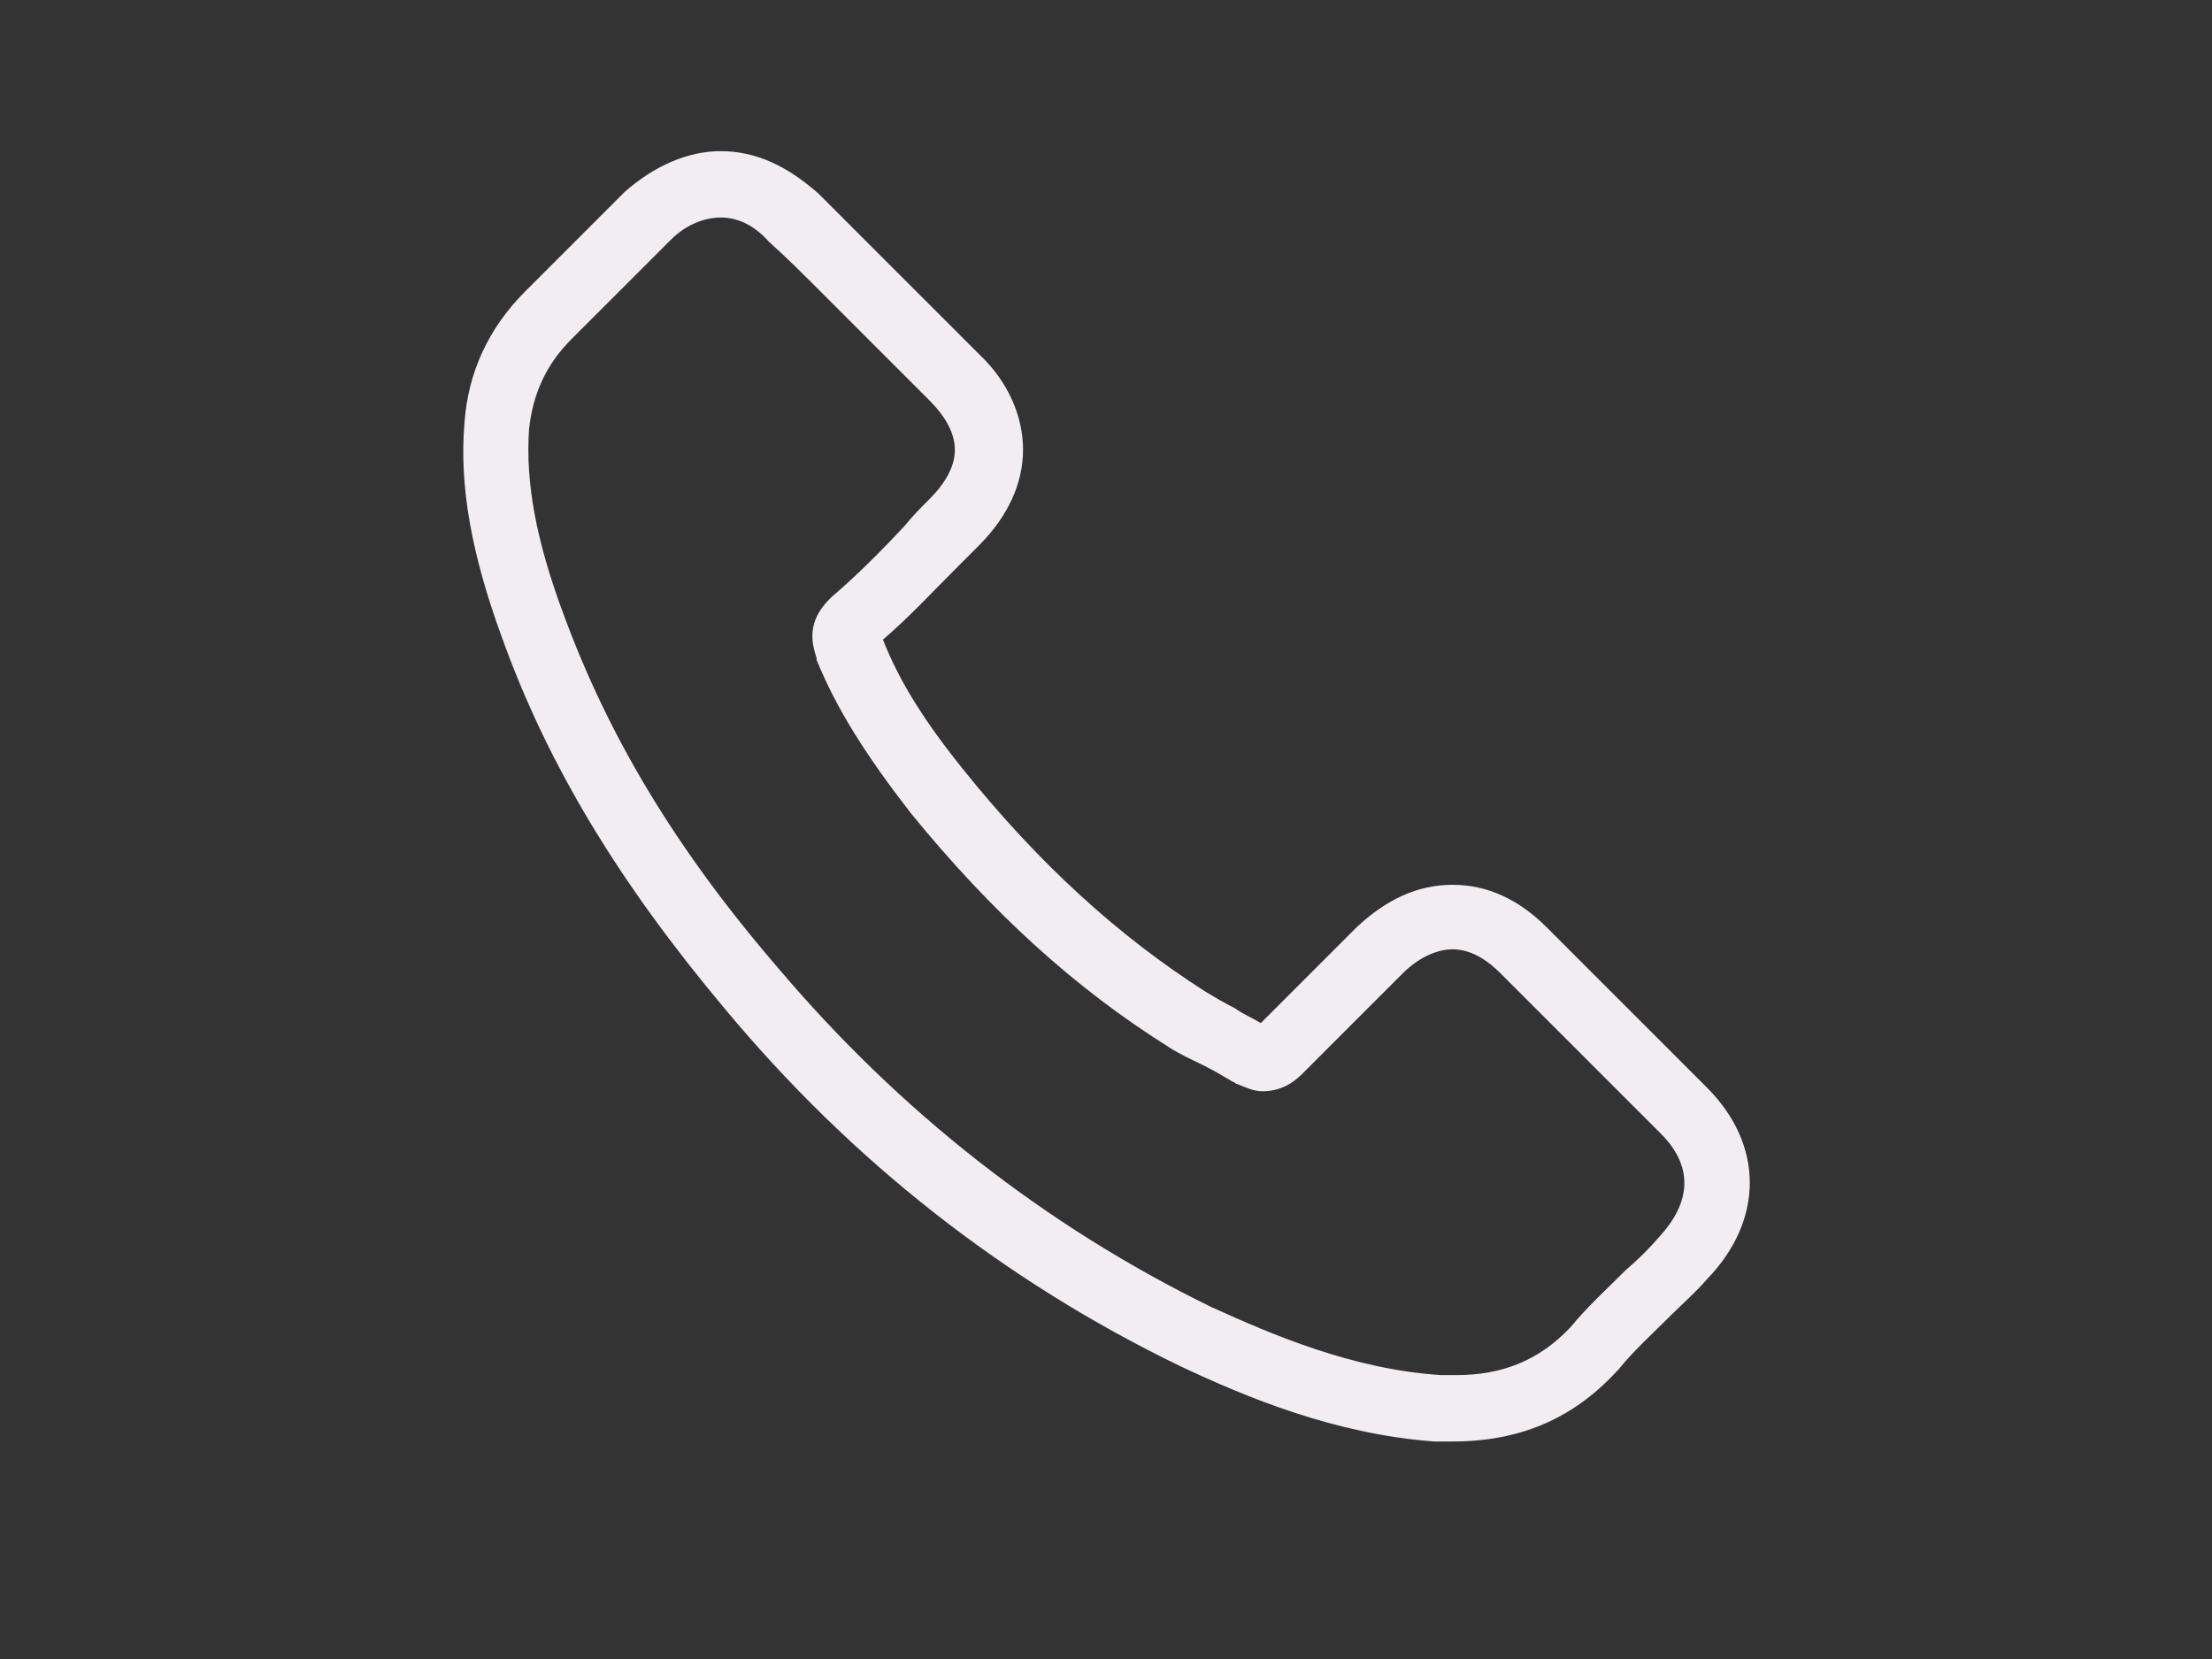
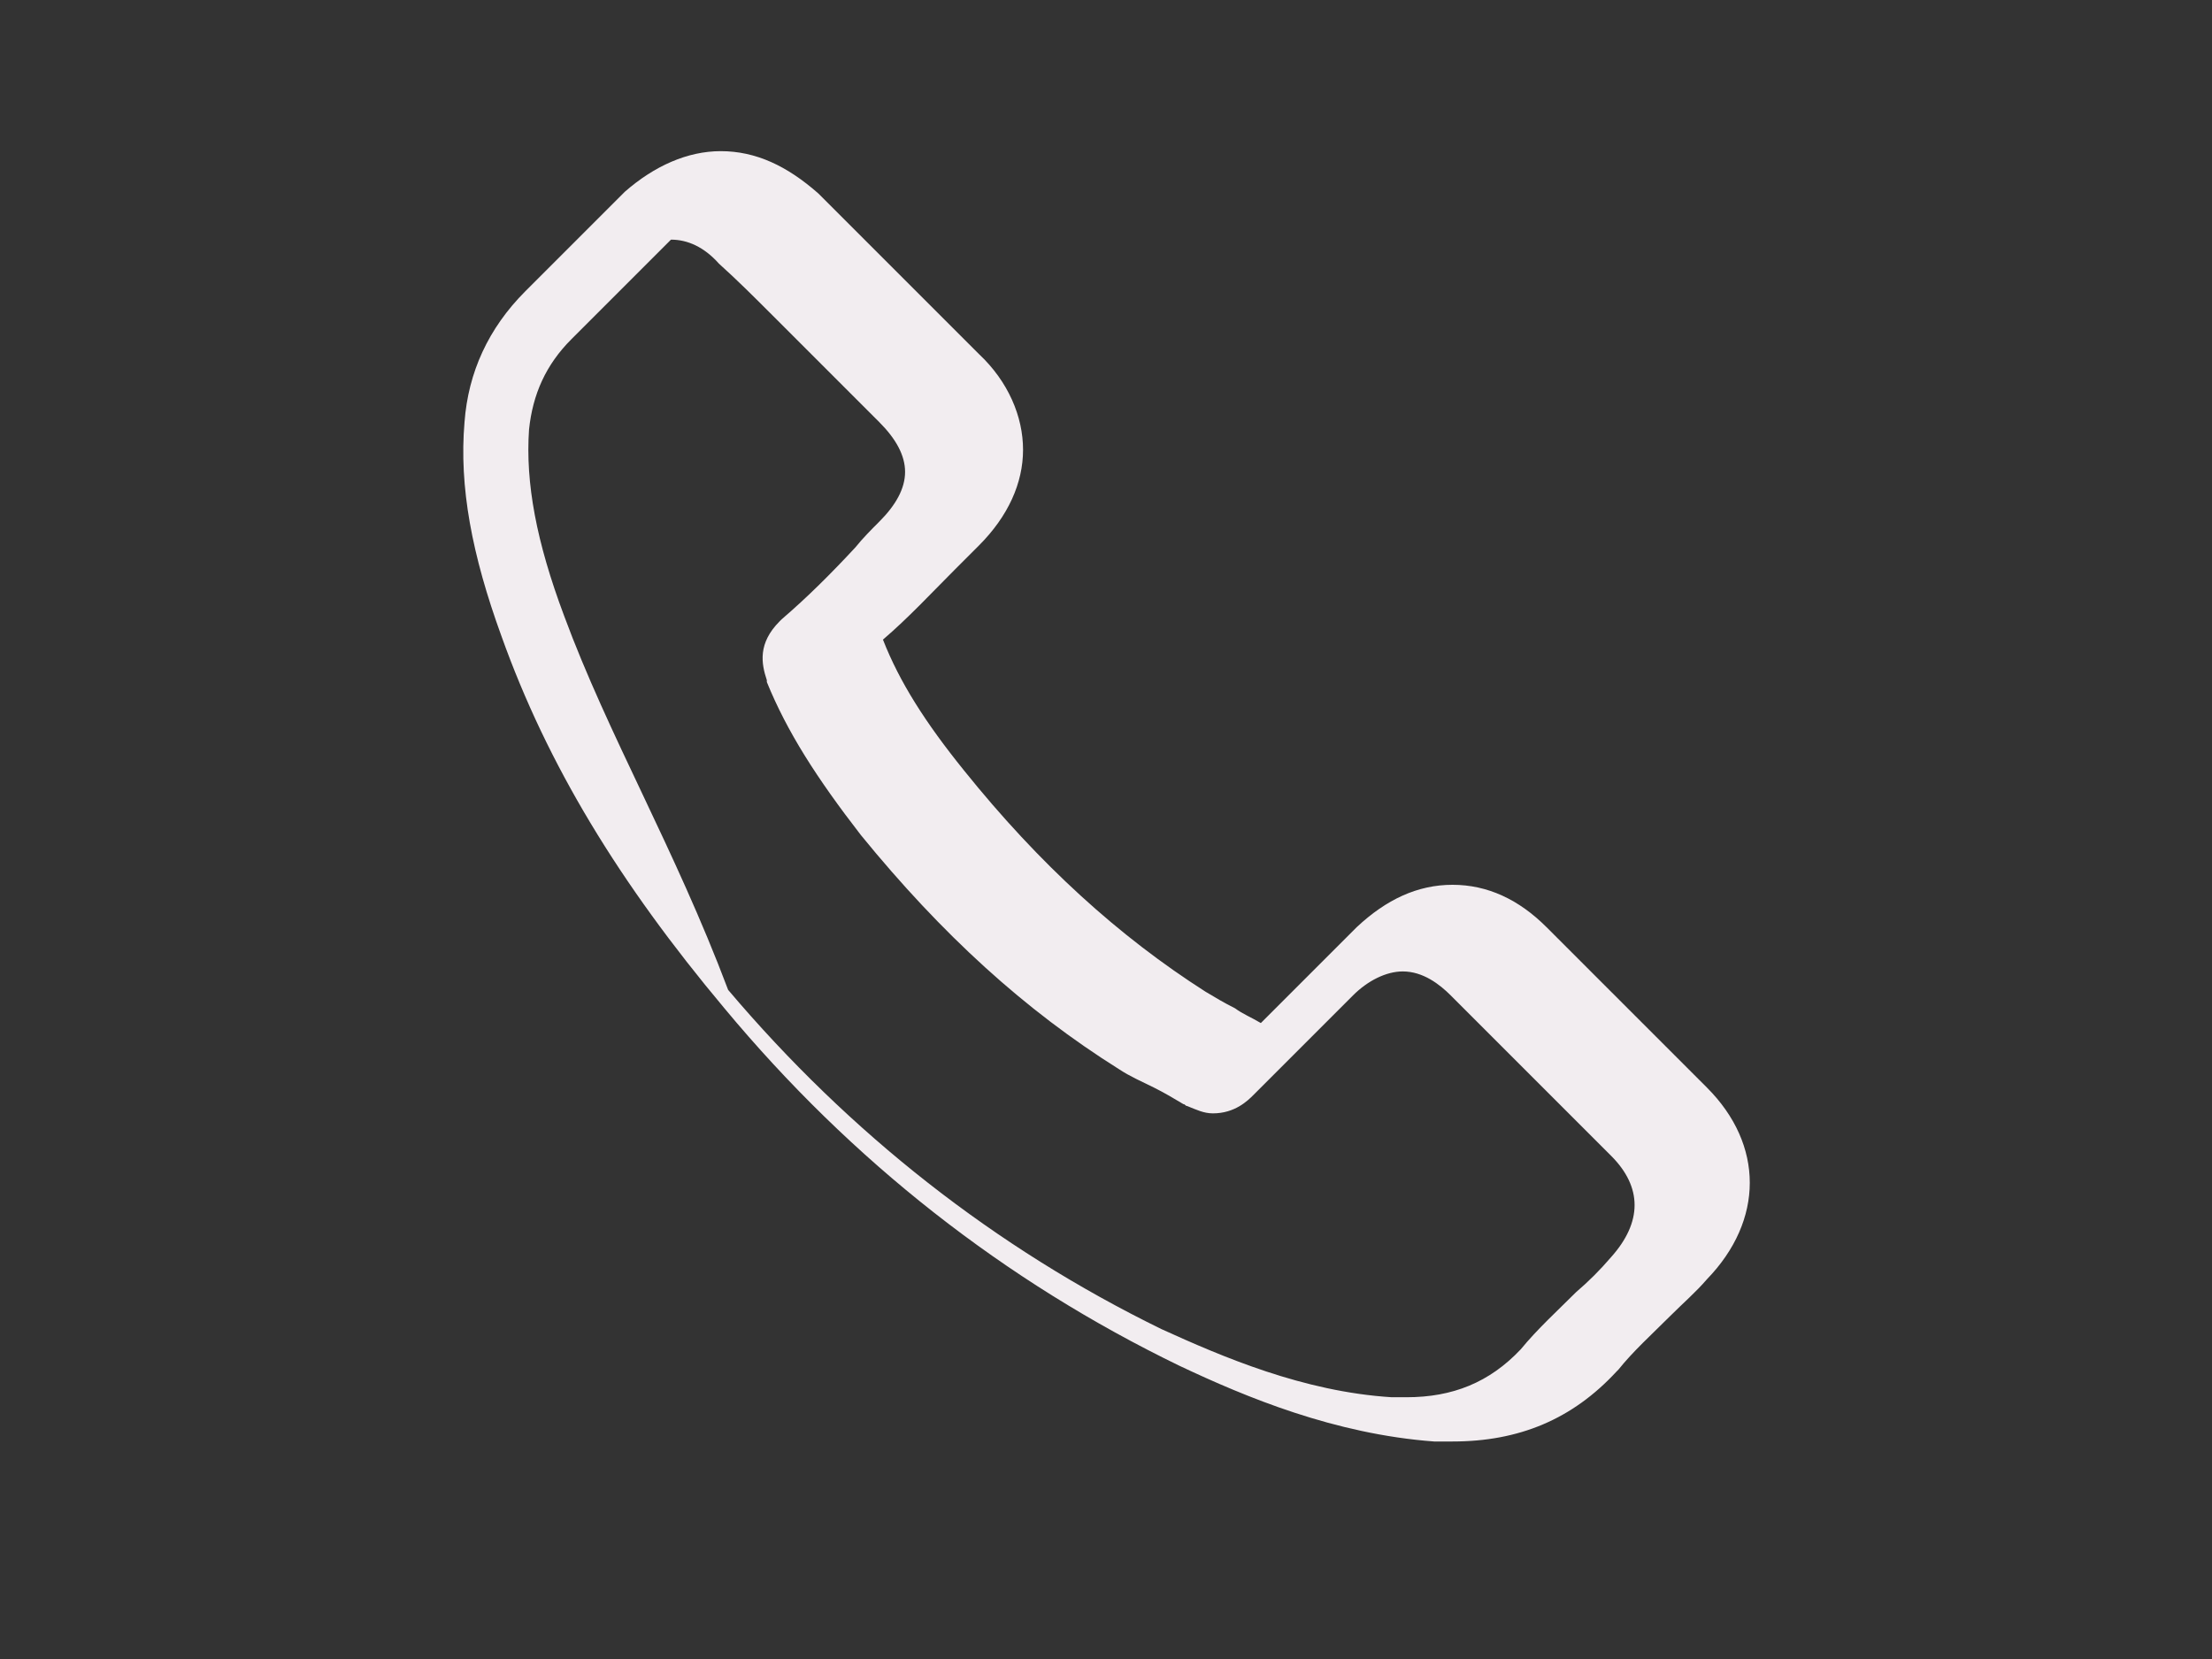
<svg xmlns="http://www.w3.org/2000/svg" version="1.1" id="Layer_1" x="0px" y="0px" viewBox="0 0 120 90" style="enable-background:new 0 0 120 90;" xml:space="preserve">
  <rect x="0" y="0" width="120" height="90" fill="#333333" stroke="none" />
  <style type="text/css">
	.st0{fill:#807D7E;}
	.st1{fill:#ACA8AA;}
	.st2{fill:#F2EDF0;}
	.st3{fill:url(#SVGID_1_);}
	.st4{fill:#0052B4;}
	.st5{fill:#D80027;}
	.st6{clip-path:url(#SVGID_3_);fill:#259245;}
	.st7{clip-path:url(#SVGID_3_);fill:#FFFFFF;}
	.st8{clip-path:url(#SVGID_3_);fill:#ED1F34;}
	.st9{fill:none;stroke:#0000FF;stroke-width:0.5;stroke-miterlimit:10;}
	.st10{fill:none;stroke:url(#SVGID_4_);stroke-width:0.75;stroke-linecap:round;stroke-linejoin:round;stroke-miterlimit:10;}
	.st11{fill:none;stroke:url(#SVGID_5_);stroke-width:0.75;stroke-linecap:round;stroke-linejoin:round;stroke-miterlimit:10;}
	.st12{fill:none;stroke:url(#SVGID_6_);stroke-width:0.75;stroke-linecap:round;stroke-linejoin:round;stroke-miterlimit:10;}
	.st13{fill:none;stroke:url(#SVGID_7_);stroke-width:0.75;stroke-linecap:round;stroke-linejoin:round;stroke-miterlimit:10;}
	.st14{fill:none;stroke:url(#SVGID_8_);stroke-width:0.75;stroke-linecap:round;stroke-linejoin:round;stroke-miterlimit:10;}
	.st15{fill:none;stroke:url(#SVGID_9_);stroke-width:0.75;stroke-linecap:round;stroke-linejoin:round;stroke-miterlimit:10;}
	.st16{fill:none;stroke:url(#SVGID_10_);stroke-width:0.75;stroke-linecap:round;stroke-linejoin:round;stroke-miterlimit:10;}
	.st17{fill:url(#SVGID_11_);}
	.st18{fill:#FFFFFF;}
</style>
  <g>
-     <path class="st2" d="M39.3,54.7C46.2,63,54.5,69.5,64,74.1c3.6,1.7,8.4,3.7,13.8,4.1c0.3,0,0.7,0,1,0c3.6,0,6.5-1.2,8.9-3.8   c0,0,0,0,0.1-0.1c0.8-1,1.8-1.9,2.8-2.9c0.7-0.7,1.4-1.3,2-2c3.1-3.2,3.1-7.3,0-10.4l-8.7-8.7c-1.5-1.5-3.2-2.3-5.1-2.3   c-1.9,0-3.6,0.8-5.2,2.3l-5.2,5.2c-0.5-0.3-1-0.5-1.4-0.8c-0.6-0.3-1.1-0.6-1.6-0.9c-4.7-3-9-6.9-13.1-12c-2.1-2.6-3.5-4.8-4.4-7.1   c1.4-1.2,2.6-2.5,3.9-3.8c0.4-0.4,0.9-0.9,1.3-1.3c1.6-1.6,2.4-3.4,2.4-5.2c0-1.8-0.8-3.7-2.4-5.2l-4.3-4.3c-0.5-0.5-1-1-1.5-1.5   c-1-1-2-2-2.9-2.9C42.7,9,41,8.2,39.1,8.2c-1.8,0-3.6,0.8-5.2,2.2l-5.4,5.4c-2,2-3.1,4.4-3.3,7.1c-0.3,3.5,0.4,7.2,2,11.6   C29.7,41.5,33.6,47.9,39.3,54.7z M28.7,23.3c0.2-1.9,0.9-3.5,2.3-4.9l5.4-5.4c0.8-0.8,1.8-1.2,2.7-1.2c0.9,0,1.8,0.4,2.6,1.3   c1,0.9,1.9,1.8,2.9,2.8c0.5,0.5,1,1,1.5,1.5l4.3,4.3c0.9,0.9,1.4,1.8,1.4,2.7c0,0.9-0.5,1.8-1.4,2.7c-0.4,0.4-0.9,0.9-1.3,1.4   c-1.3,1.4-2.6,2.7-4,3.9c0,0,0,0-0.1,0.1c-1.2,1.2-1,2.3-0.7,3.2c0,0,0,0.1,0,0.1c1.1,2.7,2.7,5.2,5.1,8.3c4.4,5.4,8.9,9.5,14,12.7   c0.6,0.4,1.3,0.7,1.9,1c0.6,0.3,1.1,0.6,1.6,0.9c0.1,0,0.1,0.1,0.2,0.1c0.5,0.2,0.9,0.4,1.4,0.4c1.2,0,1.9-0.7,2.2-1l5.4-5.4   c0.8-0.8,1.8-1.3,2.7-1.3c1.1,0,2,0.7,2.6,1.3l8.7,8.7c1.7,1.7,1.7,3.6,0,5.5c-0.6,0.7-1.2,1.3-1.9,1.9c-1,1-2.1,2-3,3.1   c-1.7,1.8-3.7,2.6-6.2,2.6c-0.2,0-0.5,0-0.8,0c-4.8-0.3-9.2-2.2-12.5-3.7c-9-4.4-16.9-10.6-23.5-18.4C36.6,46,33,39.9,30.6,33.4   C29.1,29.4,28.5,26.2,28.7,23.3z" />
+     <path class="st2" d="M39.3,54.7C46.2,63,54.5,69.5,64,74.1c3.6,1.7,8.4,3.7,13.8,4.1c0.3,0,0.7,0,1,0c3.6,0,6.5-1.2,8.9-3.8   c0,0,0,0,0.1-0.1c0.8-1,1.8-1.9,2.8-2.9c0.7-0.7,1.4-1.3,2-2c3.1-3.2,3.1-7.3,0-10.4l-8.7-8.7c-1.5-1.5-3.2-2.3-5.1-2.3   c-1.9,0-3.6,0.8-5.2,2.3l-5.2,5.2c-0.5-0.3-1-0.5-1.4-0.8c-0.6-0.3-1.1-0.6-1.6-0.9c-4.7-3-9-6.9-13.1-12c-2.1-2.6-3.5-4.8-4.4-7.1   c1.4-1.2,2.6-2.5,3.9-3.8c0.4-0.4,0.9-0.9,1.3-1.3c1.6-1.6,2.4-3.4,2.4-5.2c0-1.8-0.8-3.7-2.4-5.2l-4.3-4.3c-0.5-0.5-1-1-1.5-1.5   c-1-1-2-2-2.9-2.9C42.7,9,41,8.2,39.1,8.2c-1.8,0-3.6,0.8-5.2,2.2l-5.4,5.4c-2,2-3.1,4.4-3.3,7.1c-0.3,3.5,0.4,7.2,2,11.6   C29.7,41.5,33.6,47.9,39.3,54.7z M28.7,23.3c0.2-1.9,0.9-3.5,2.3-4.9l5.4-5.4c0.9,0,1.8,0.4,2.6,1.3   c1,0.9,1.9,1.8,2.9,2.8c0.5,0.5,1,1,1.5,1.5l4.3,4.3c0.9,0.9,1.4,1.8,1.4,2.7c0,0.9-0.5,1.8-1.4,2.7c-0.4,0.4-0.9,0.9-1.3,1.4   c-1.3,1.4-2.6,2.7-4,3.9c0,0,0,0-0.1,0.1c-1.2,1.2-1,2.3-0.7,3.2c0,0,0,0.1,0,0.1c1.1,2.7,2.7,5.2,5.1,8.3c4.4,5.4,8.9,9.5,14,12.7   c0.6,0.4,1.3,0.7,1.9,1c0.6,0.3,1.1,0.6,1.6,0.9c0.1,0,0.1,0.1,0.2,0.1c0.5,0.2,0.9,0.4,1.4,0.4c1.2,0,1.9-0.7,2.2-1l5.4-5.4   c0.8-0.8,1.8-1.3,2.7-1.3c1.1,0,2,0.7,2.6,1.3l8.7,8.7c1.7,1.7,1.7,3.6,0,5.5c-0.6,0.7-1.2,1.3-1.9,1.9c-1,1-2.1,2-3,3.1   c-1.7,1.8-3.7,2.6-6.2,2.6c-0.2,0-0.5,0-0.8,0c-4.8-0.3-9.2-2.2-12.5-3.7c-9-4.4-16.9-10.6-23.5-18.4C36.6,46,33,39.9,30.6,33.4   C29.1,29.4,28.5,26.2,28.7,23.3z" />
  </g>
</svg>